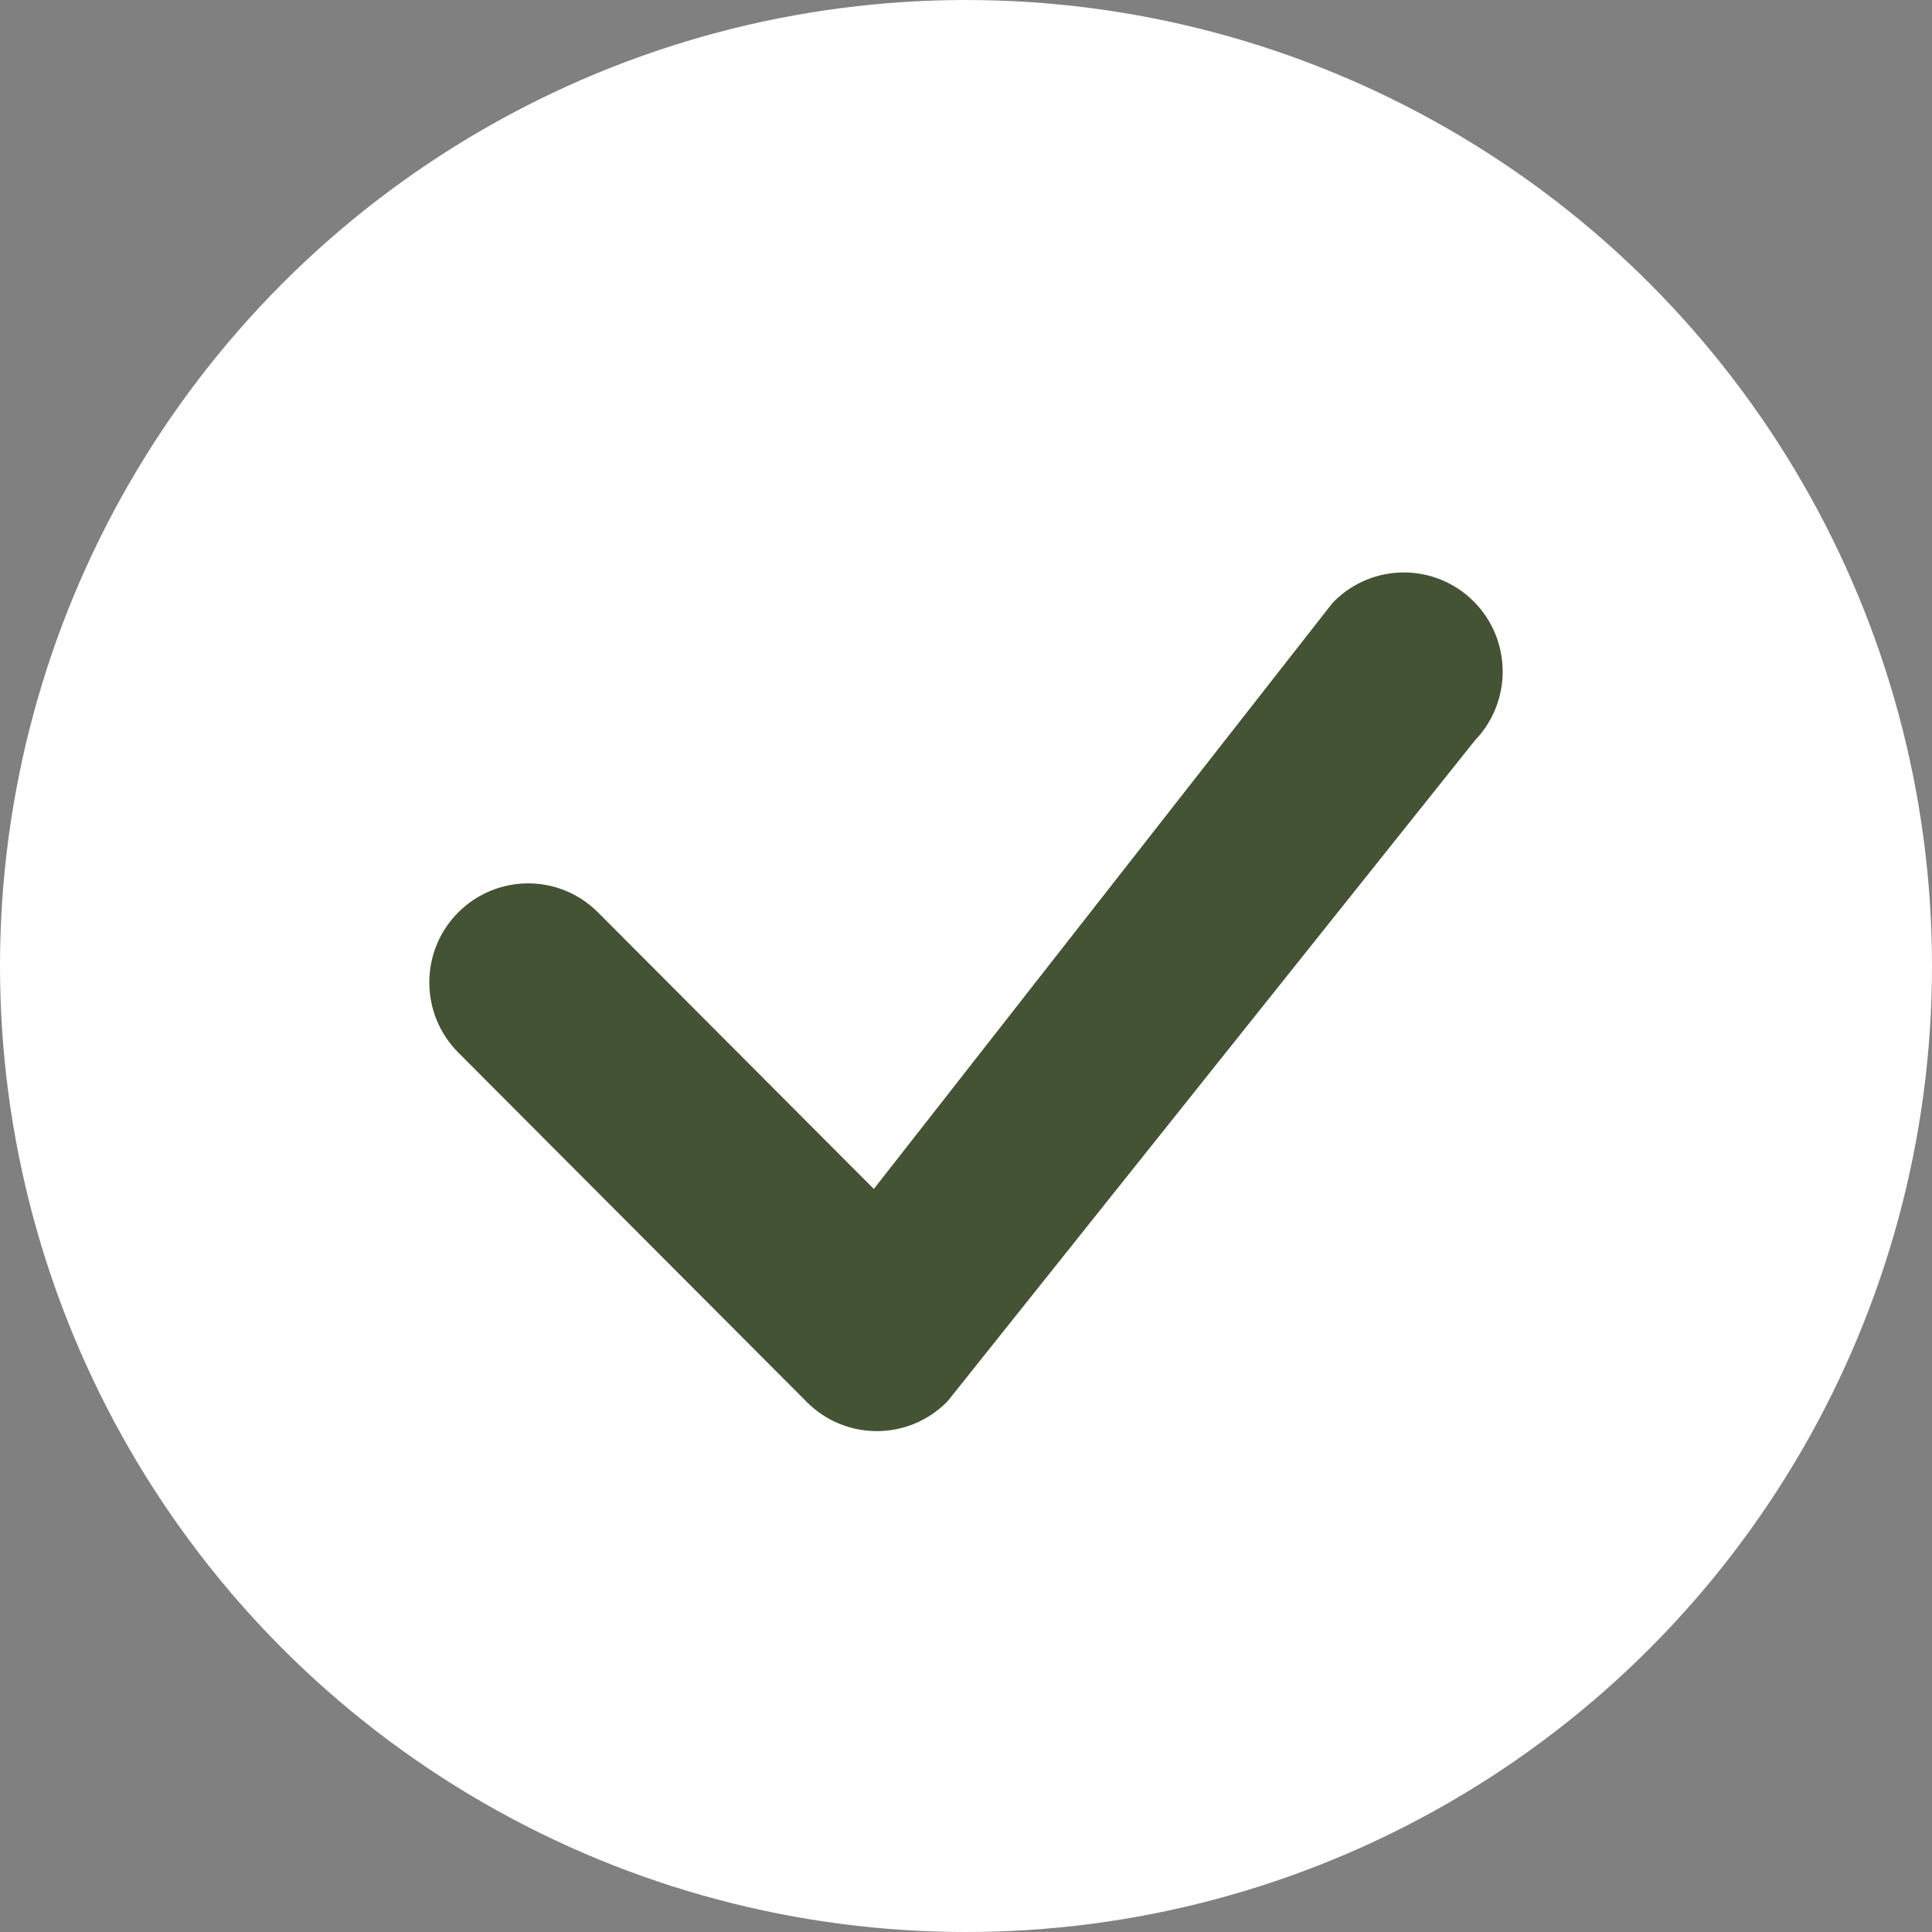
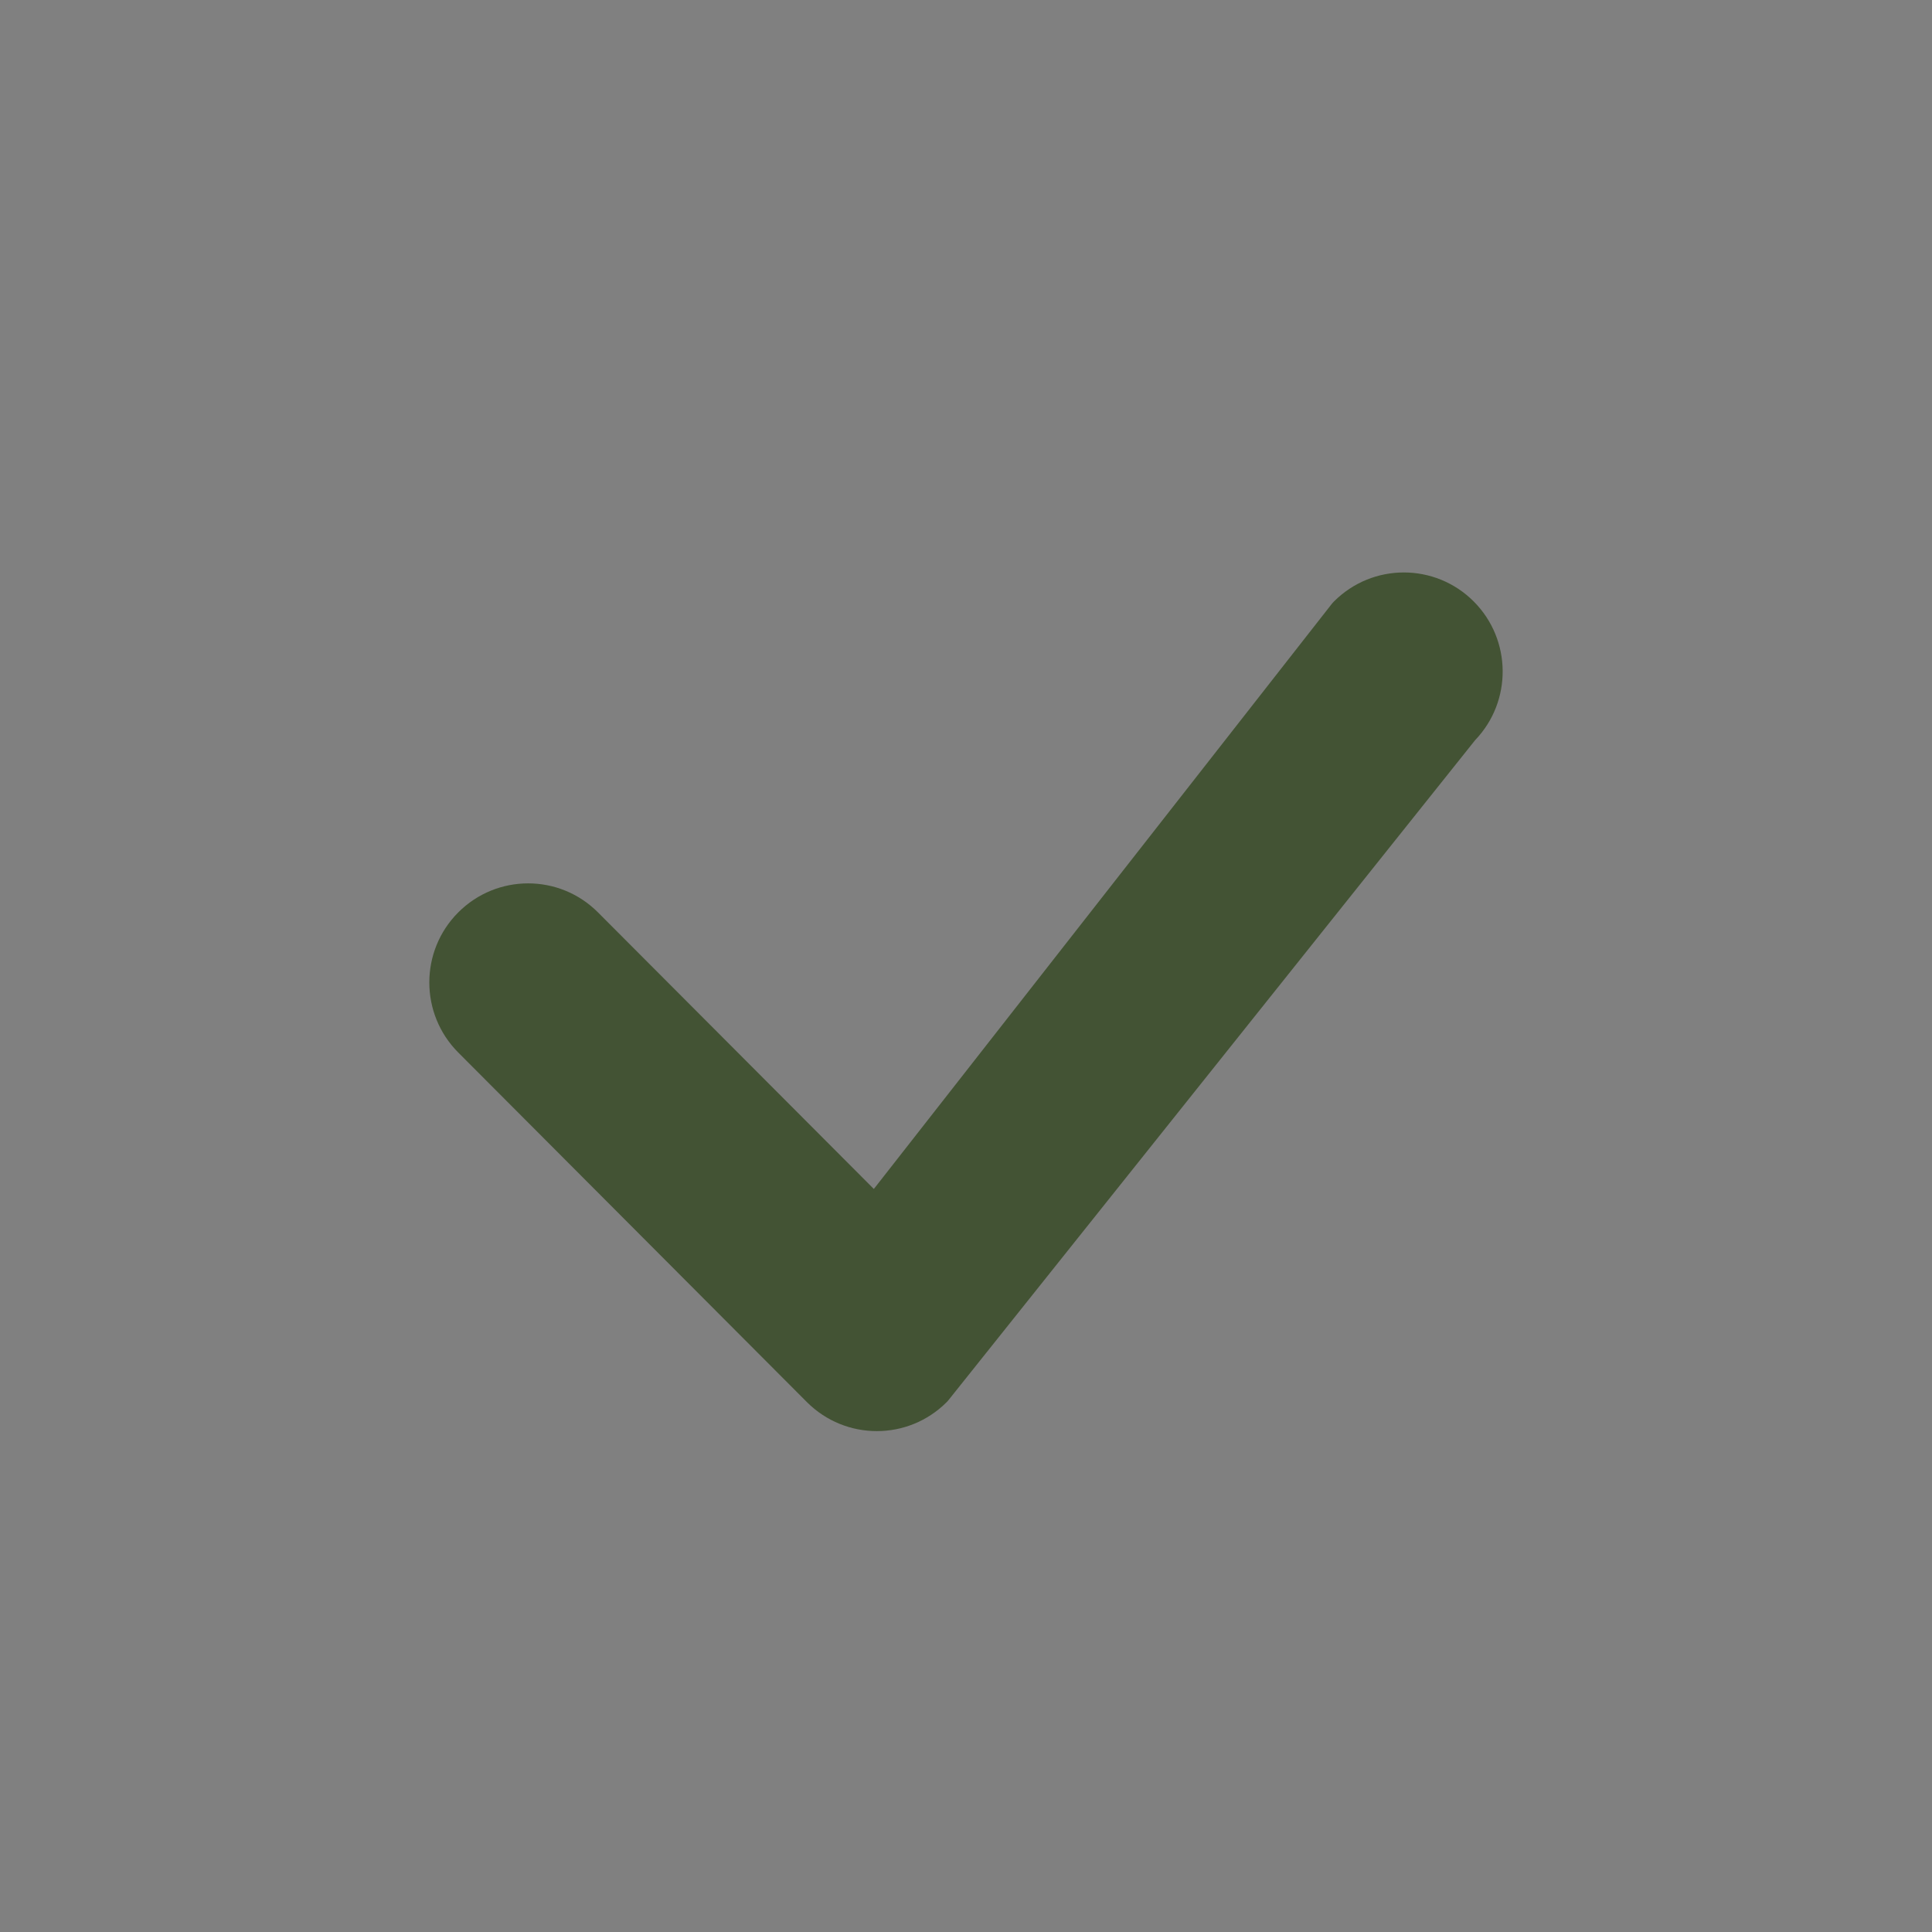
<svg xmlns="http://www.w3.org/2000/svg" width="27" height="27" viewBox="0 0 27 27" fill="none">
  <rect x="0" y="0" width="27" height="27" fill="#808080" stroke="none" />
-   <circle cx="13.5" cy="13.5" r="13.5" fill="white" />
  <path d="M18.642 8.406C19.182 7.865 20.056 7.865 20.596 8.406C21.128 8.94 21.135 9.802 20.615 10.344L13.264 19.556C13.254 19.57 13.242 19.582 13.23 19.595C12.691 20.135 11.817 20.135 11.277 19.595L6.404 14.709C5.865 14.168 5.865 13.291 6.404 12.751C6.944 12.21 7.818 12.21 8.357 12.751L12.212 16.616L18.606 8.447C18.617 8.432 18.63 8.419 18.642 8.406Z" fill="#435334" />
</svg>